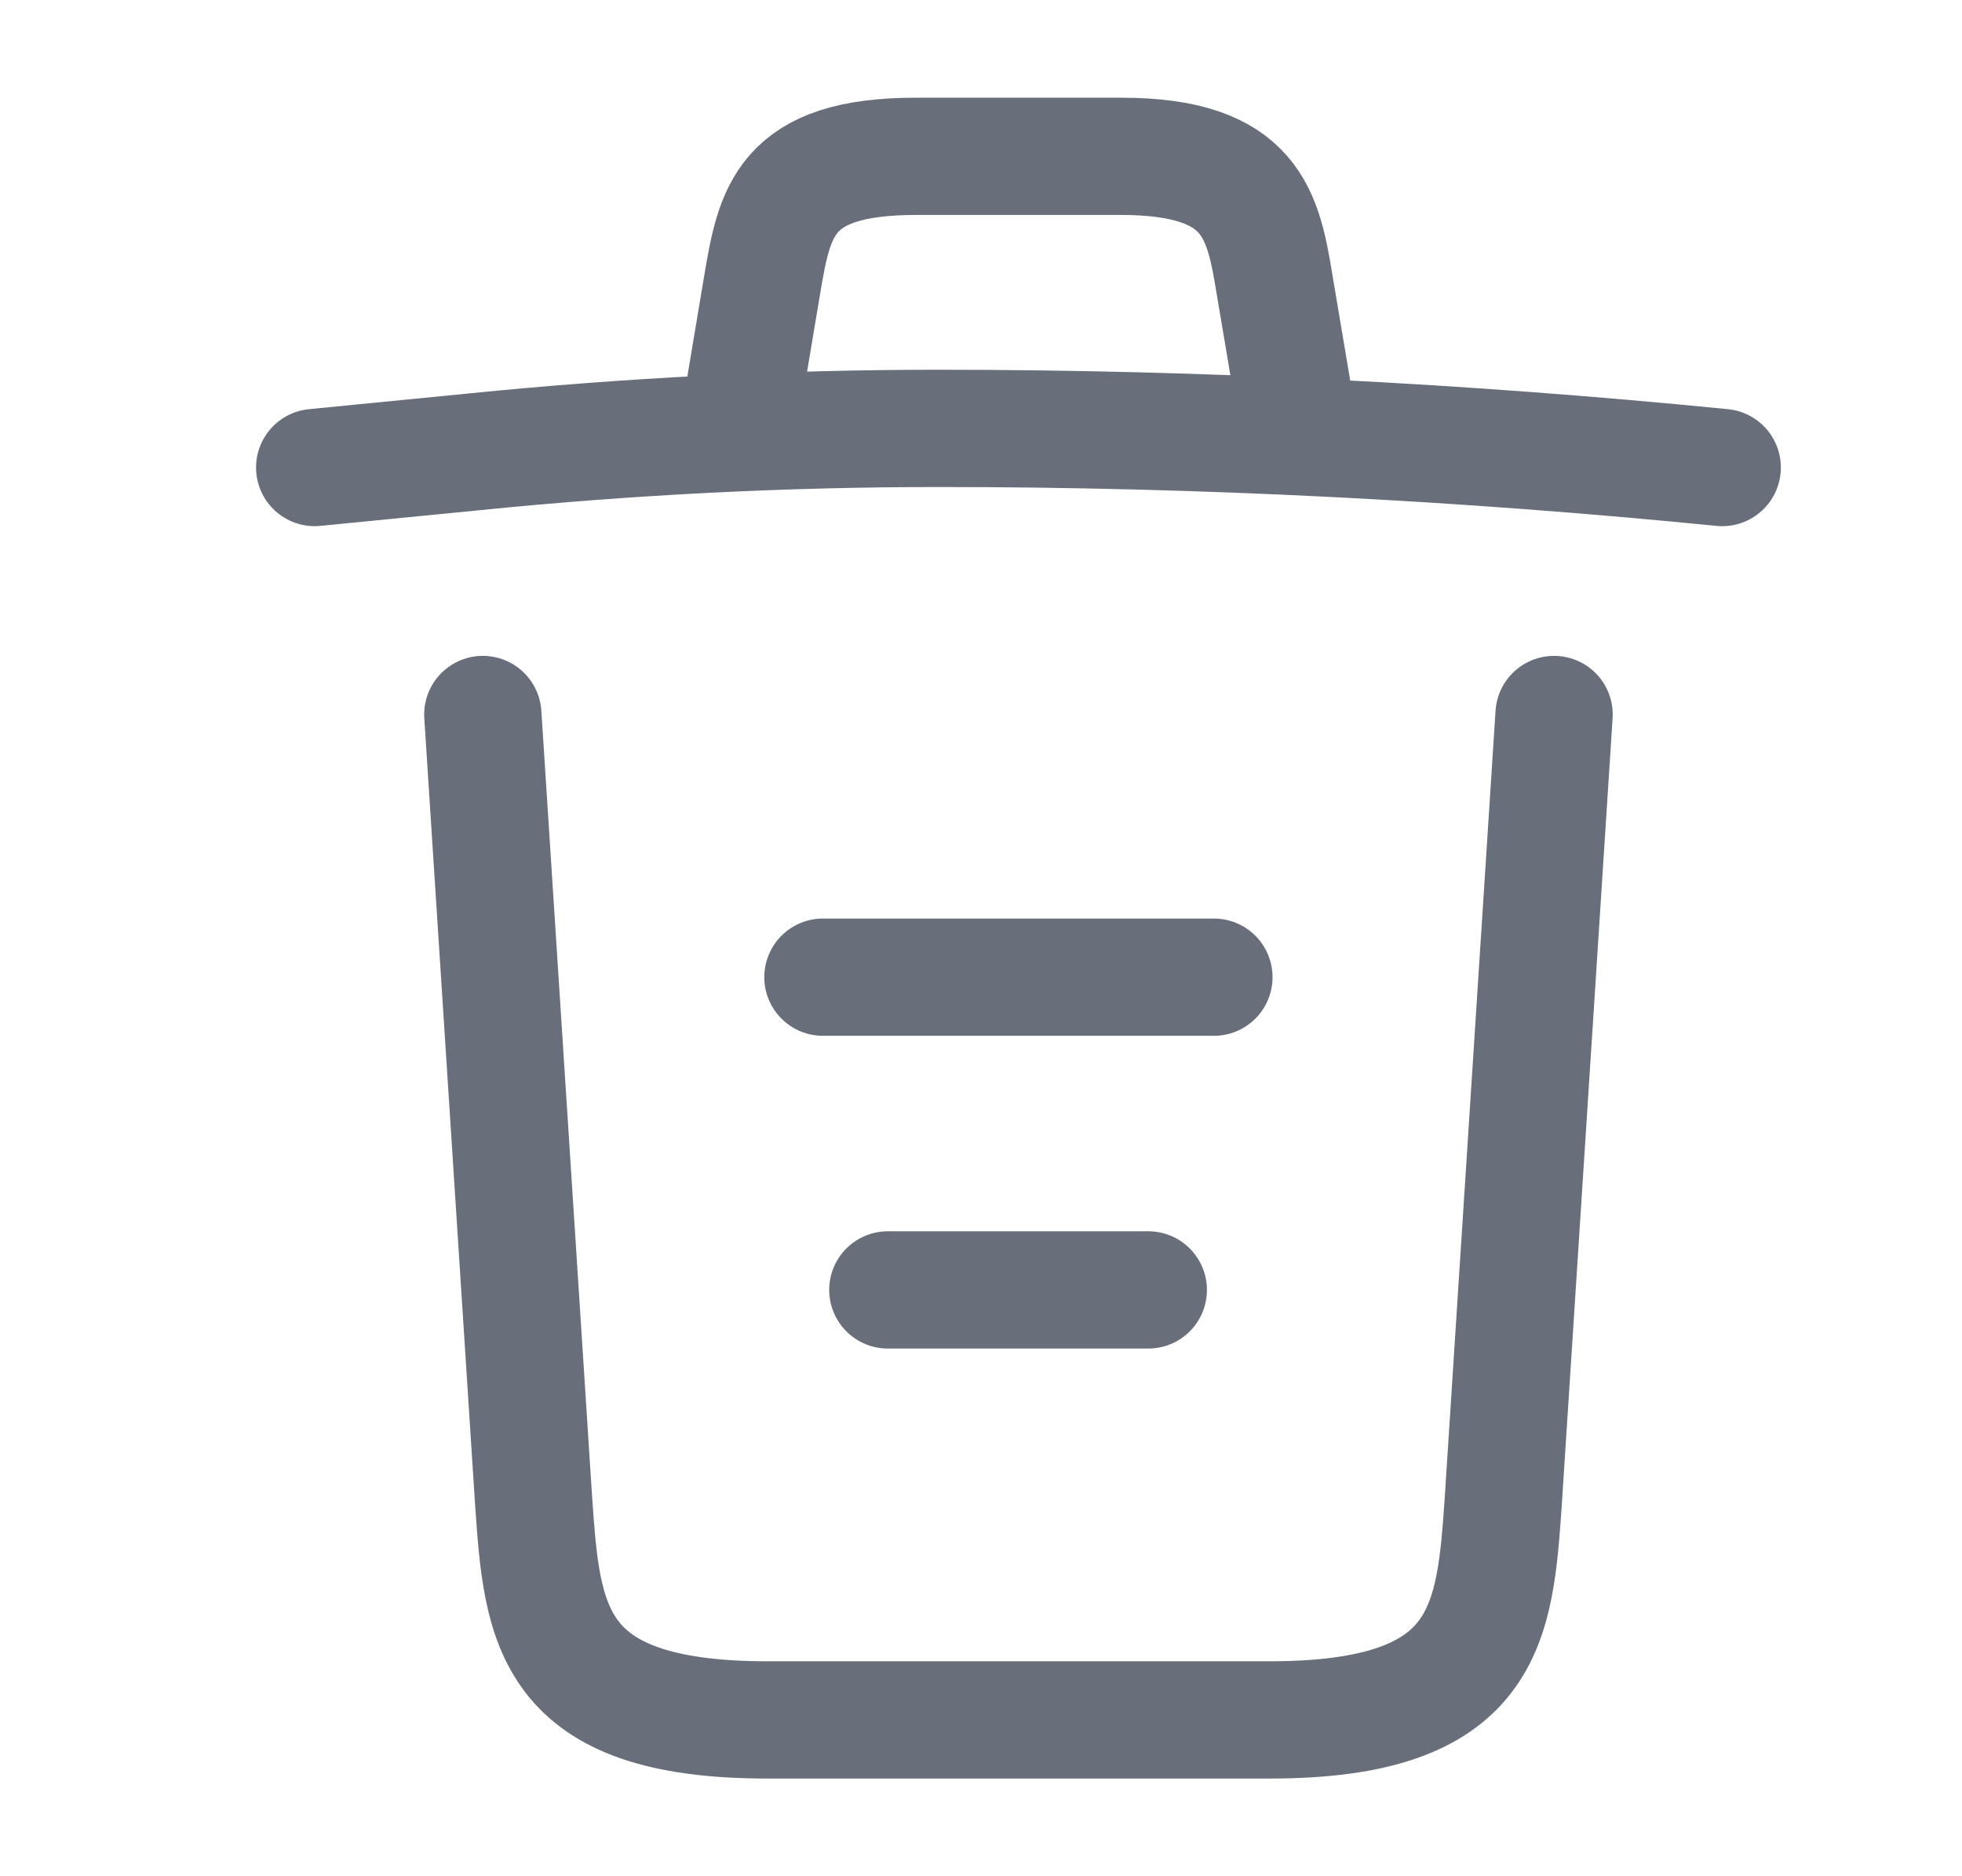
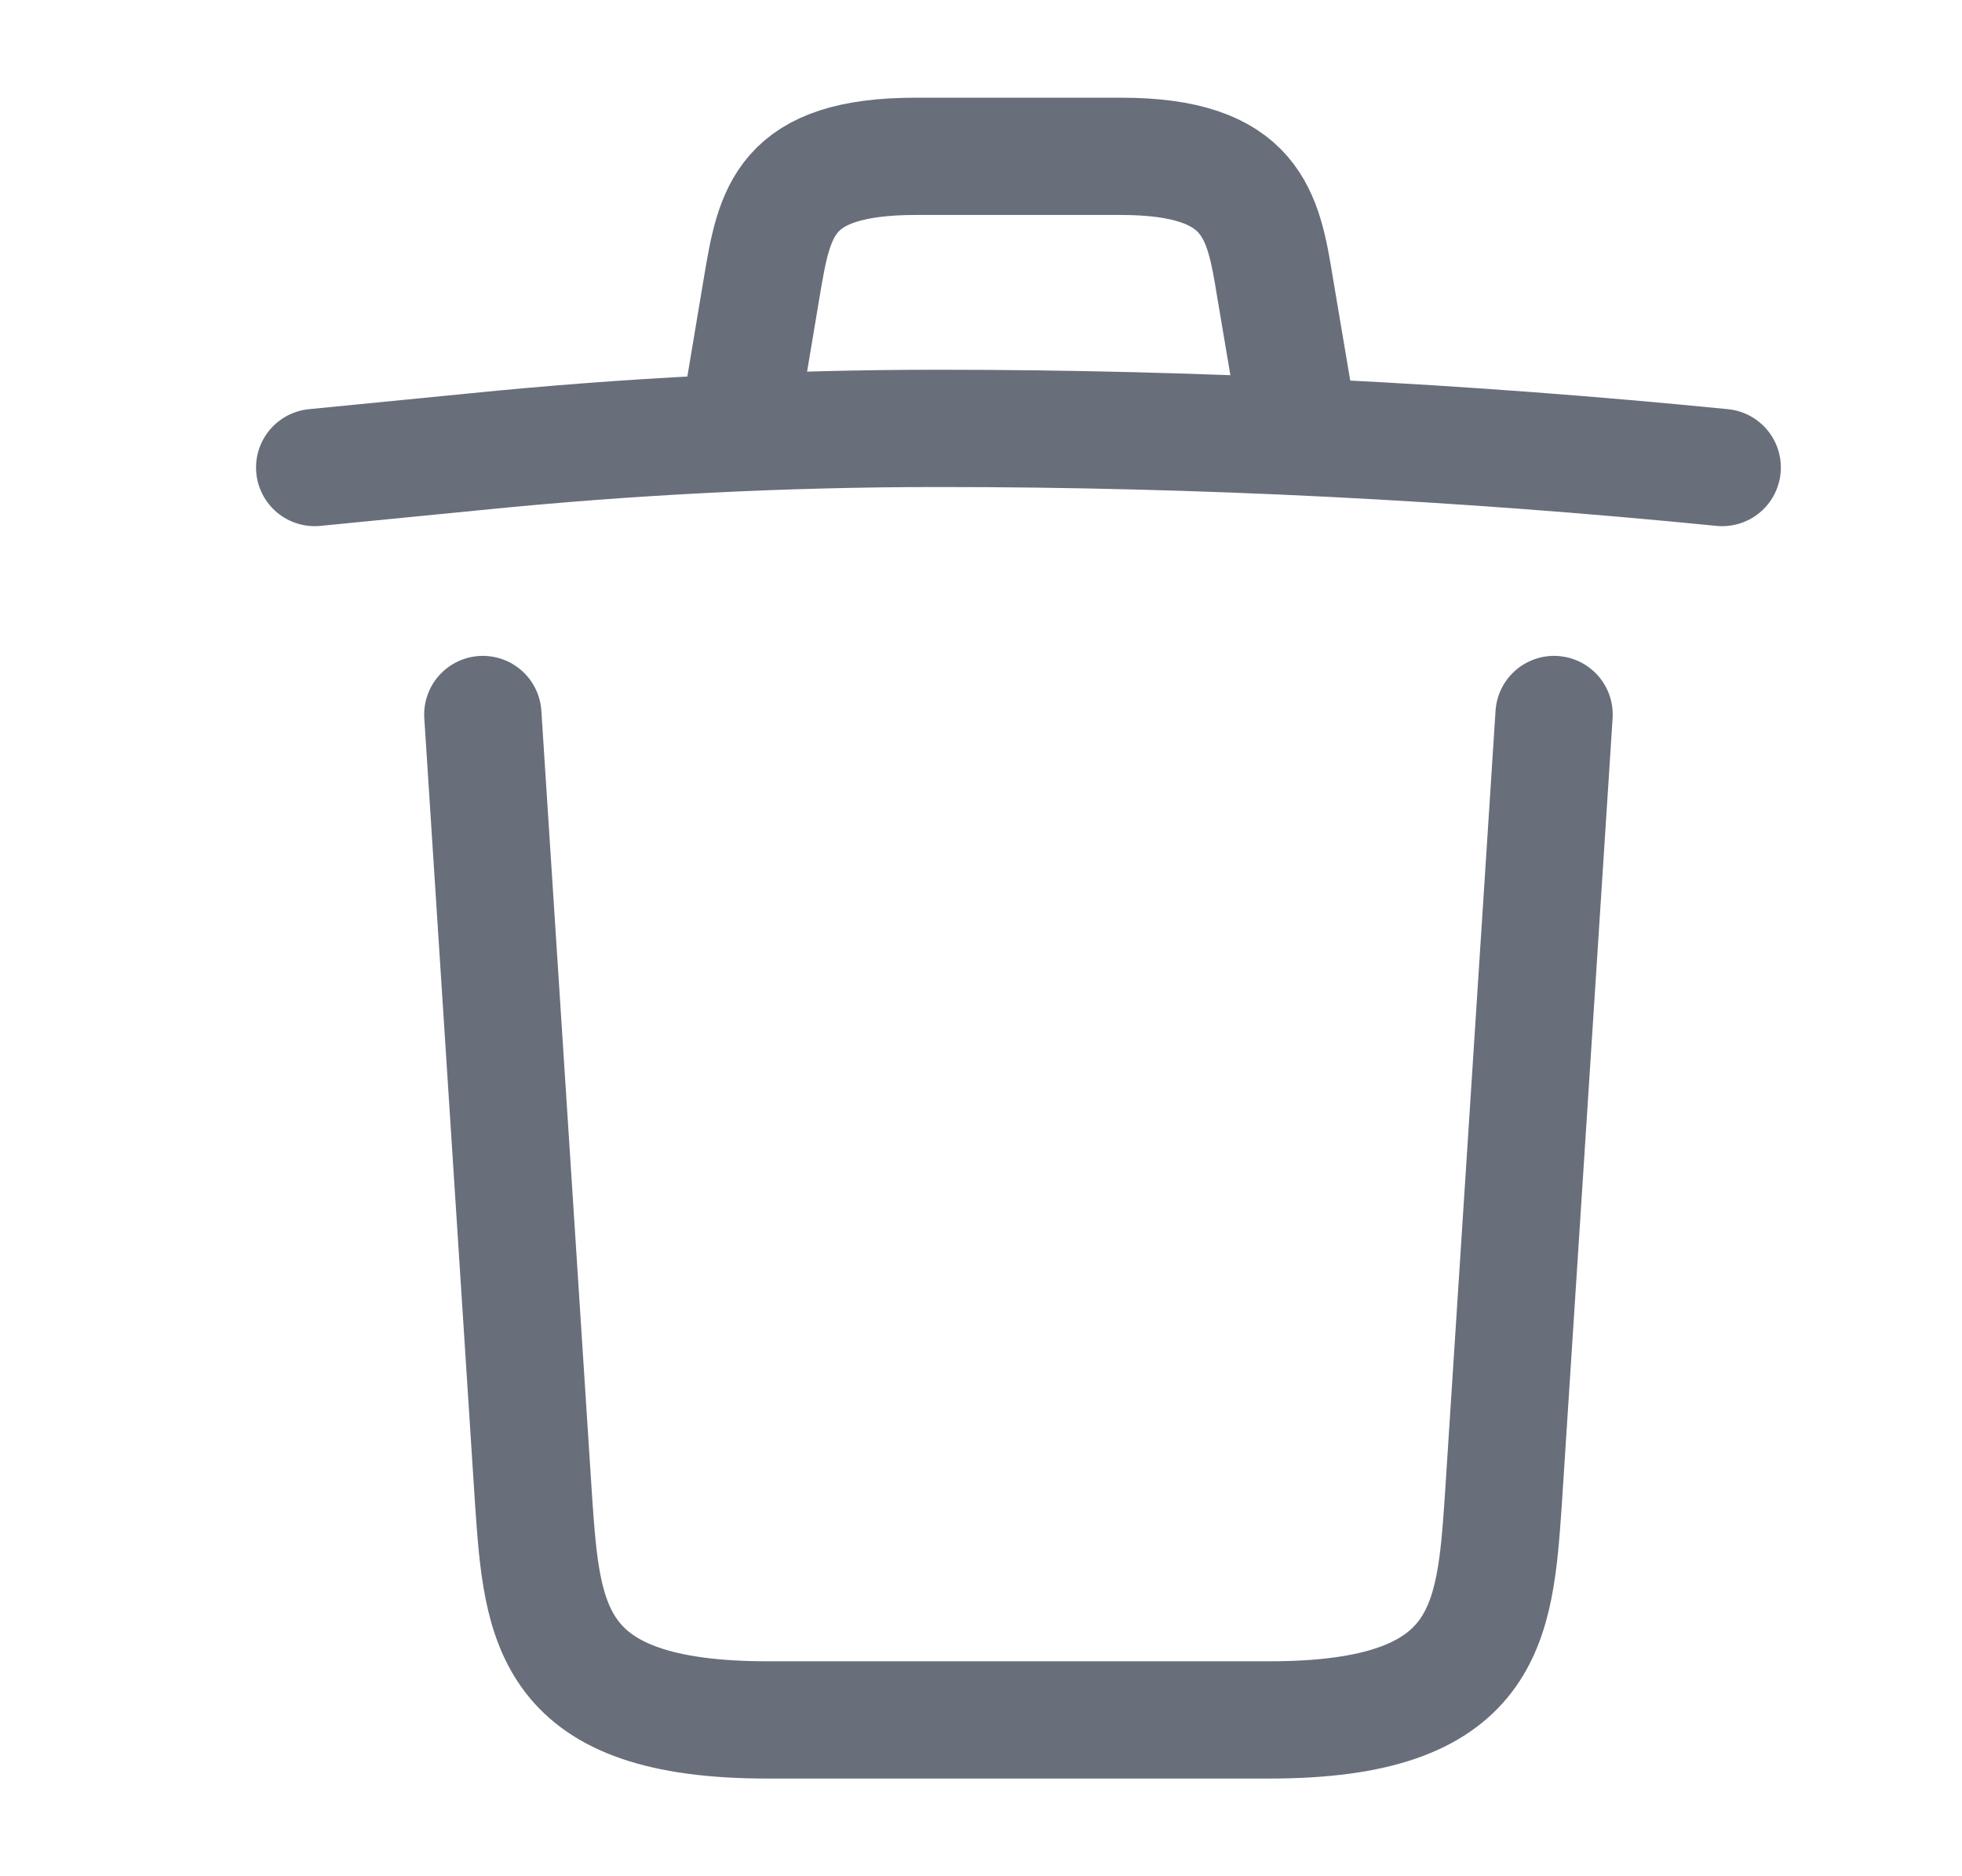
<svg xmlns="http://www.w3.org/2000/svg" width="23" height="22" viewBox="0 0 23 22" fill="none">
  <path d="M20.189 5.482C17.137 5.179 14.066 5.023 11.004 5.023C9.189 5.023 7.374 5.115 5.559 5.298L3.689 5.482" stroke="#686E7A" stroke-width="1.375" stroke-linecap="round" stroke-linejoin="round" />
  <path d="M8.731 4.556L8.932 3.355C9.079 2.484 9.189 1.833 10.738 1.833H13.14C14.689 1.833 14.808 2.521 14.946 3.364L15.147 4.556" stroke="#686E7A" stroke-width="1.375" stroke-linecap="round" stroke-linejoin="round" />
  <path d="M18.218 8.378L17.622 17.609C17.522 19.048 17.439 20.167 14.882 20.167H8.997C6.439 20.167 6.357 19.048 6.256 17.609L5.66 8.378" stroke="#686E7A" stroke-width="1.375" stroke-linecap="round" stroke-linejoin="round" />
-   <path d="M10.408 15.125H13.461" stroke="#686E7A" stroke-width="1.375" stroke-linecap="round" stroke-linejoin="round" />
-   <path d="M9.647 11.458H14.23" stroke="#686E7A" stroke-width="1.375" stroke-linecap="round" stroke-linejoin="round" />
</svg>